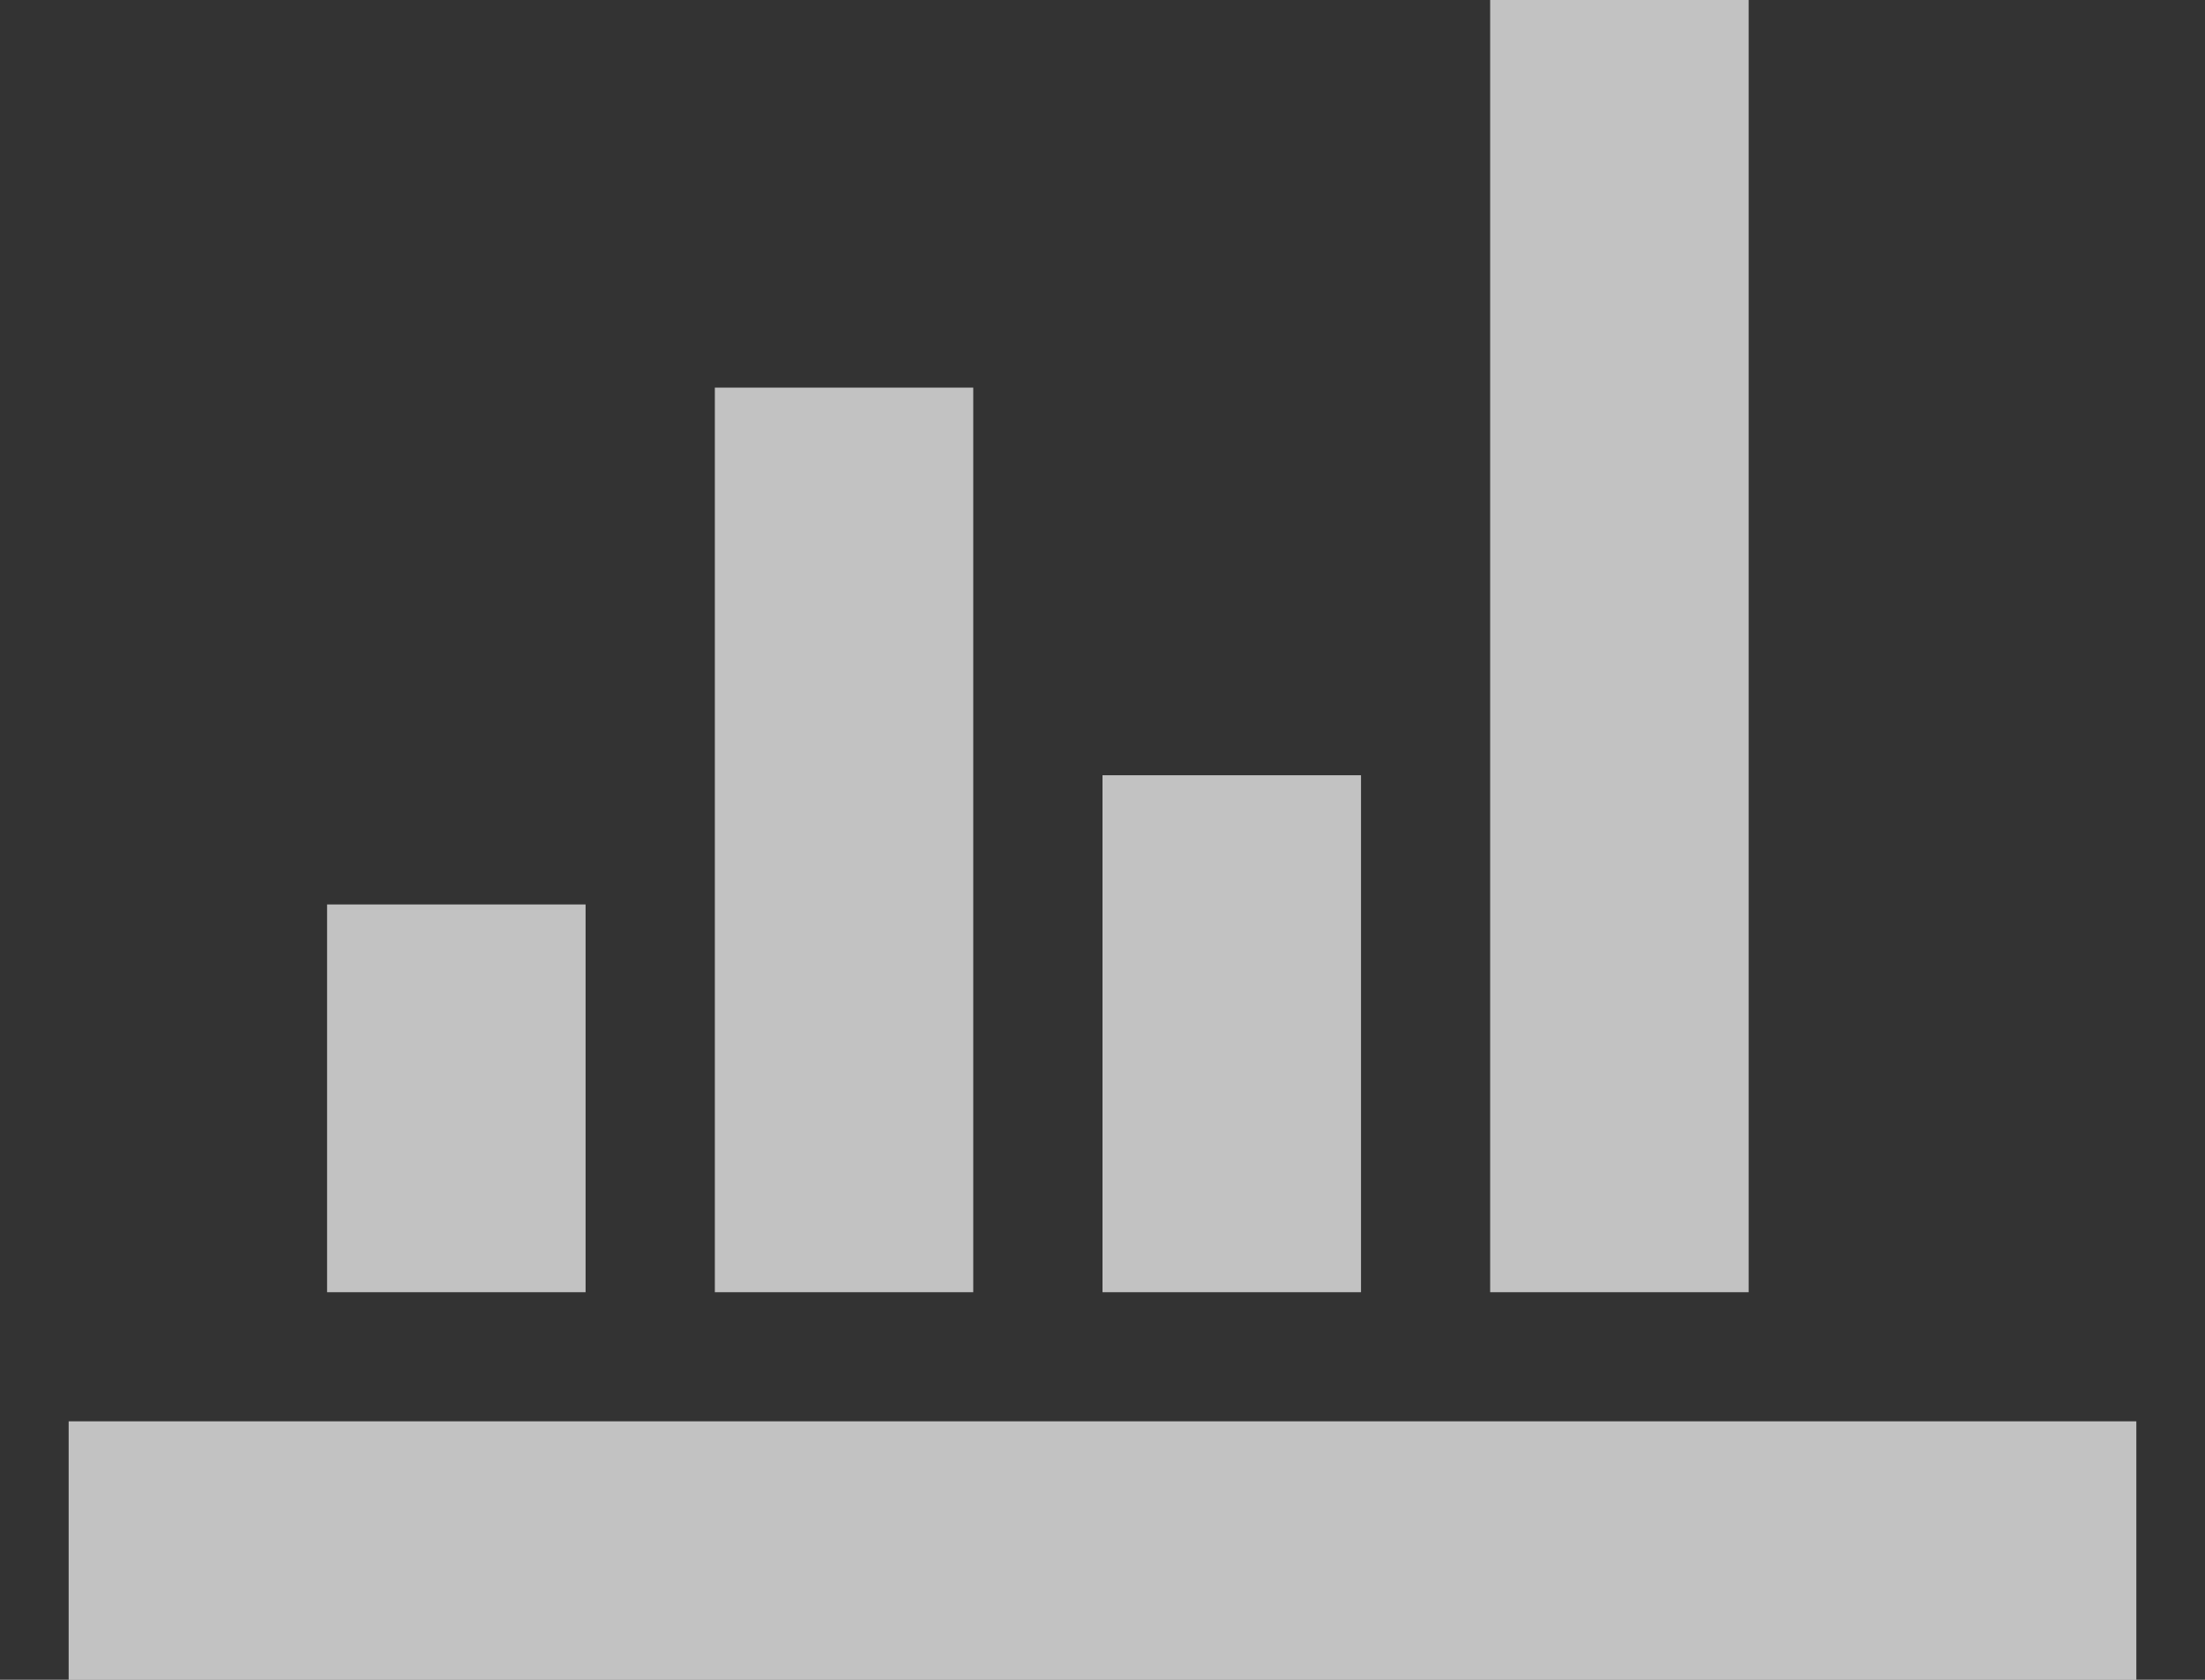
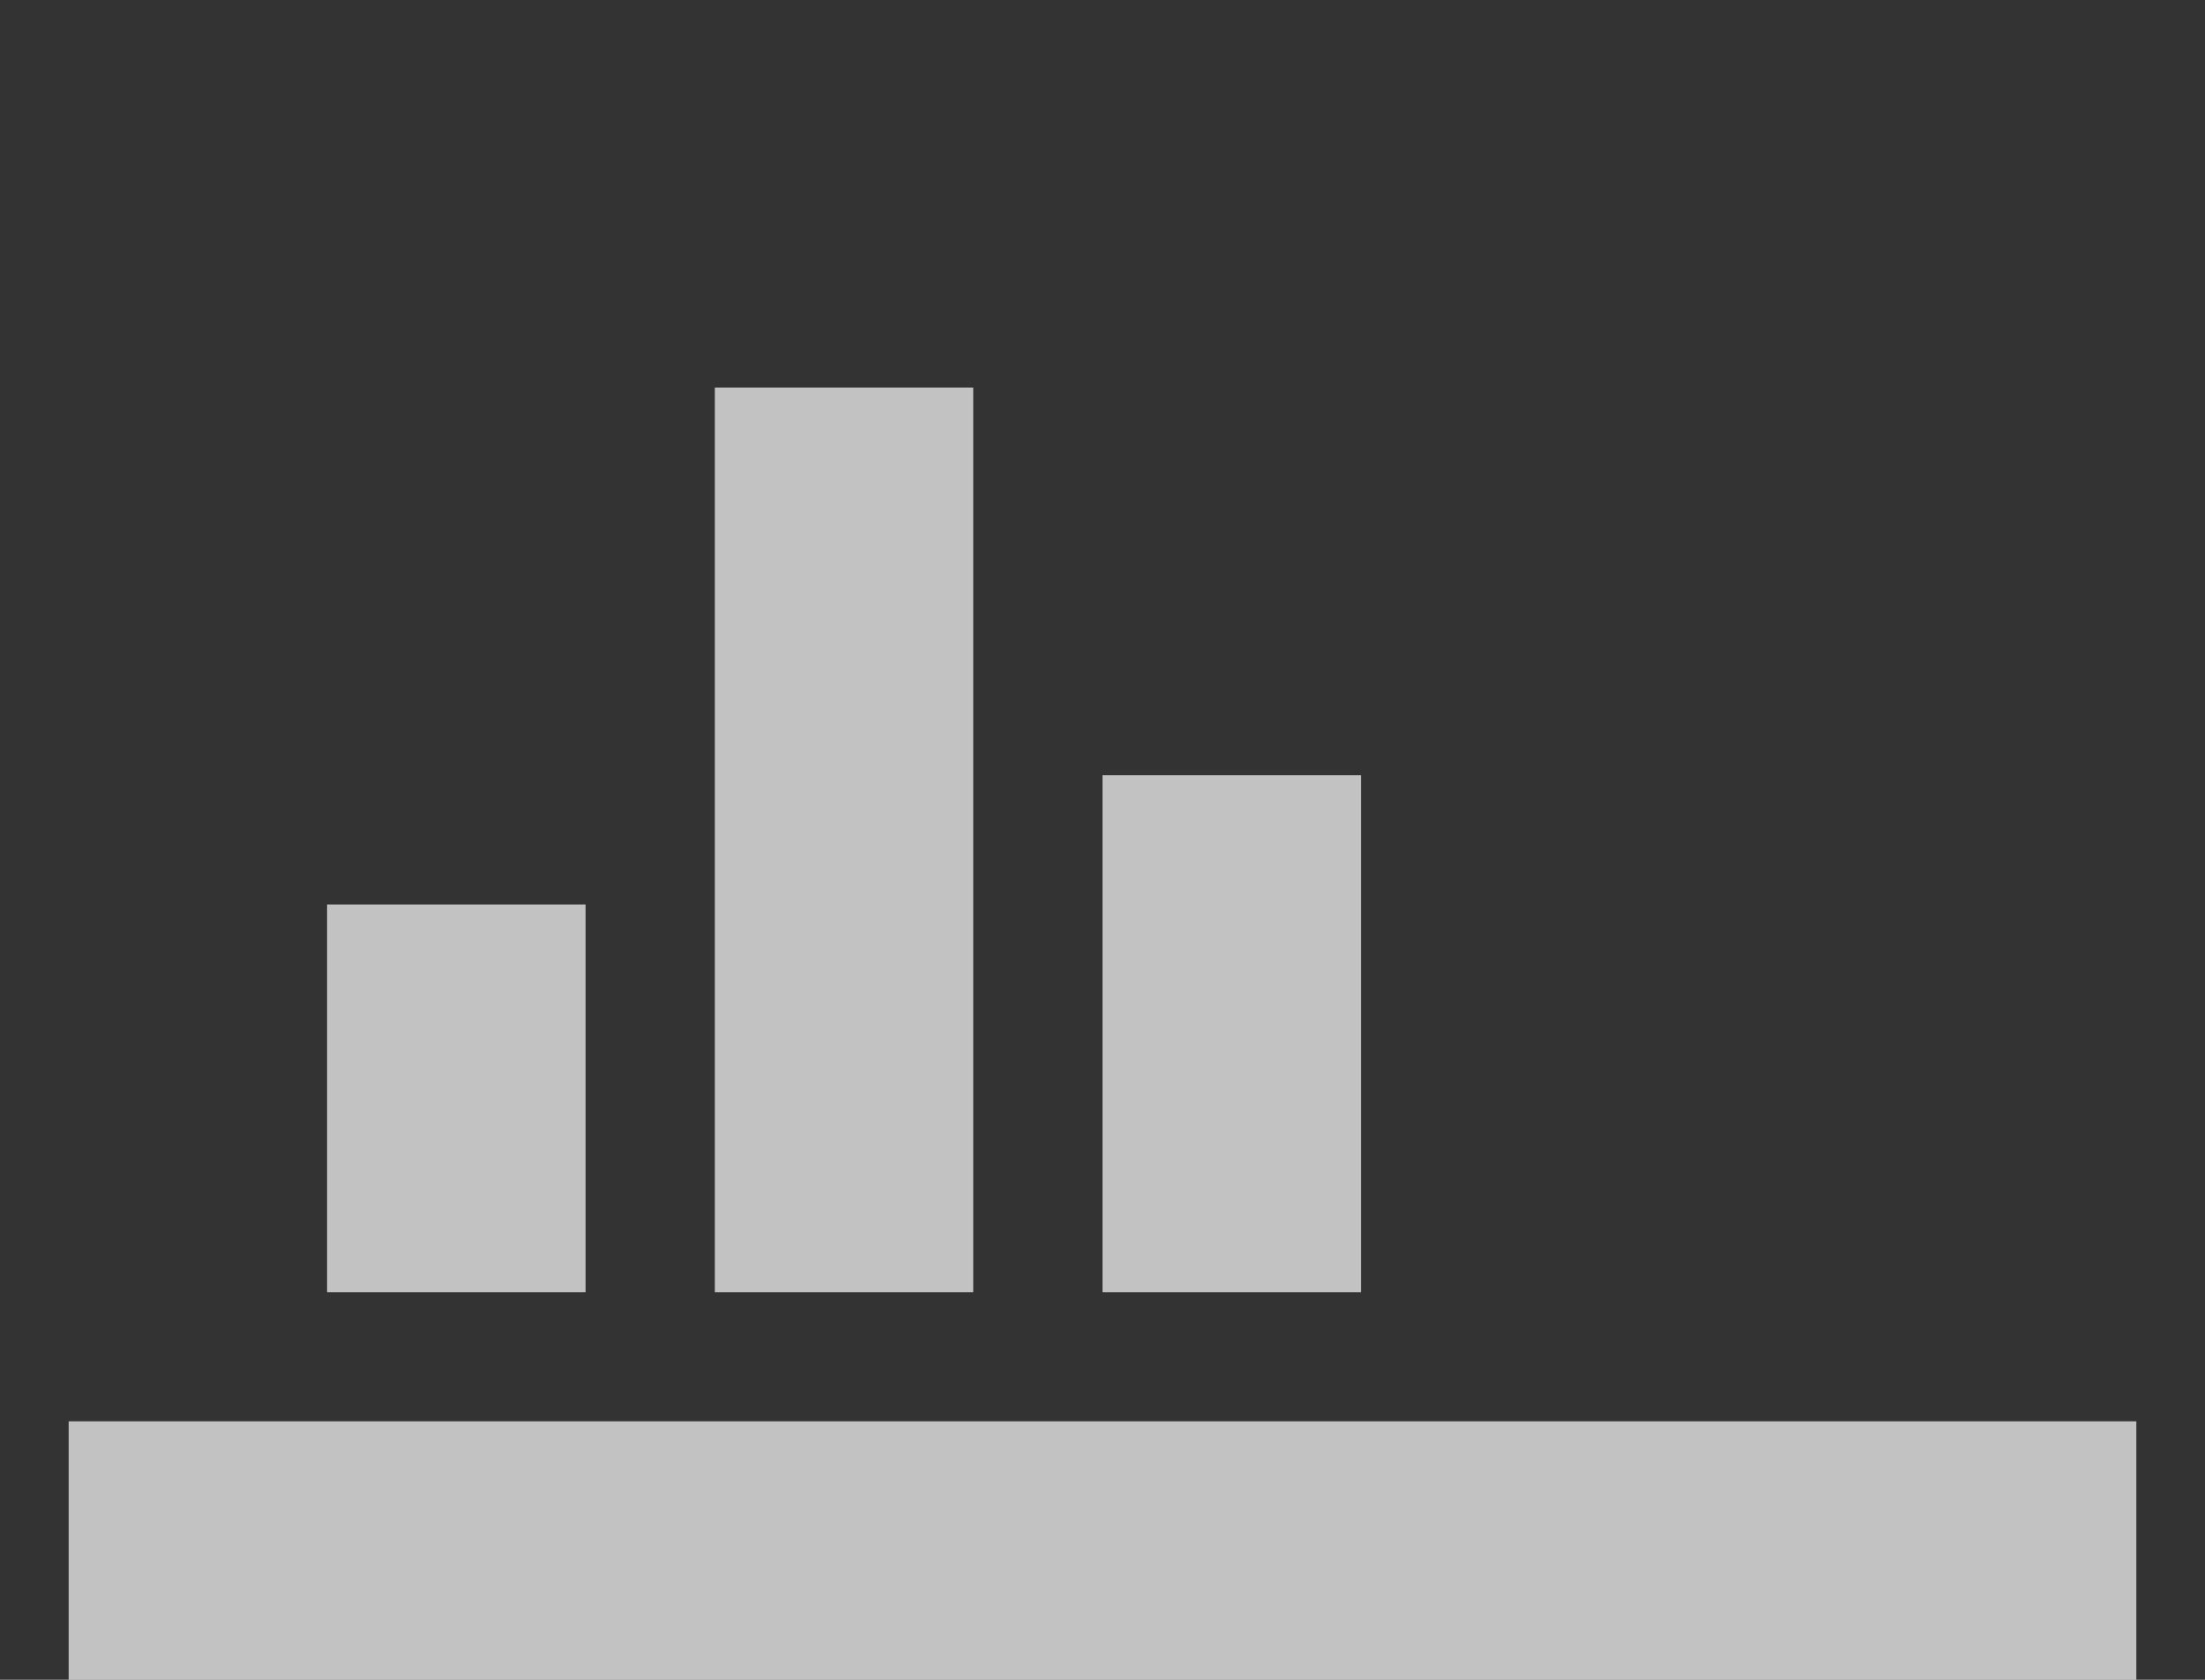
<svg xmlns="http://www.w3.org/2000/svg" width="21" height="16" viewBox="0 0 21 16" fill="none">
  <rect x="0" y="0" width="21" height="16" fill="#333333" stroke="none" />
-   <path d="M0.654 13.538H20.346V16H0.654V13.538ZM3.115 8.615H5.577V12.308H3.115V8.615ZM6.808 3.692H9.269V12.308H6.808V3.692ZM10.5 7.384H12.962V12.308H10.5V7.384ZM14.192 0H16.654V12.308H14.192V0Z" fill="white" fill-opacity="0.7" />
+   <path d="M0.654 13.538H20.346V16H0.654V13.538ZM3.115 8.615H5.577V12.308H3.115V8.615ZM6.808 3.692H9.269V12.308H6.808V3.692ZM10.5 7.384H12.962V12.308H10.5V7.384ZM14.192 0H16.654H14.192V0Z" fill="white" fill-opacity="0.7" />
</svg>